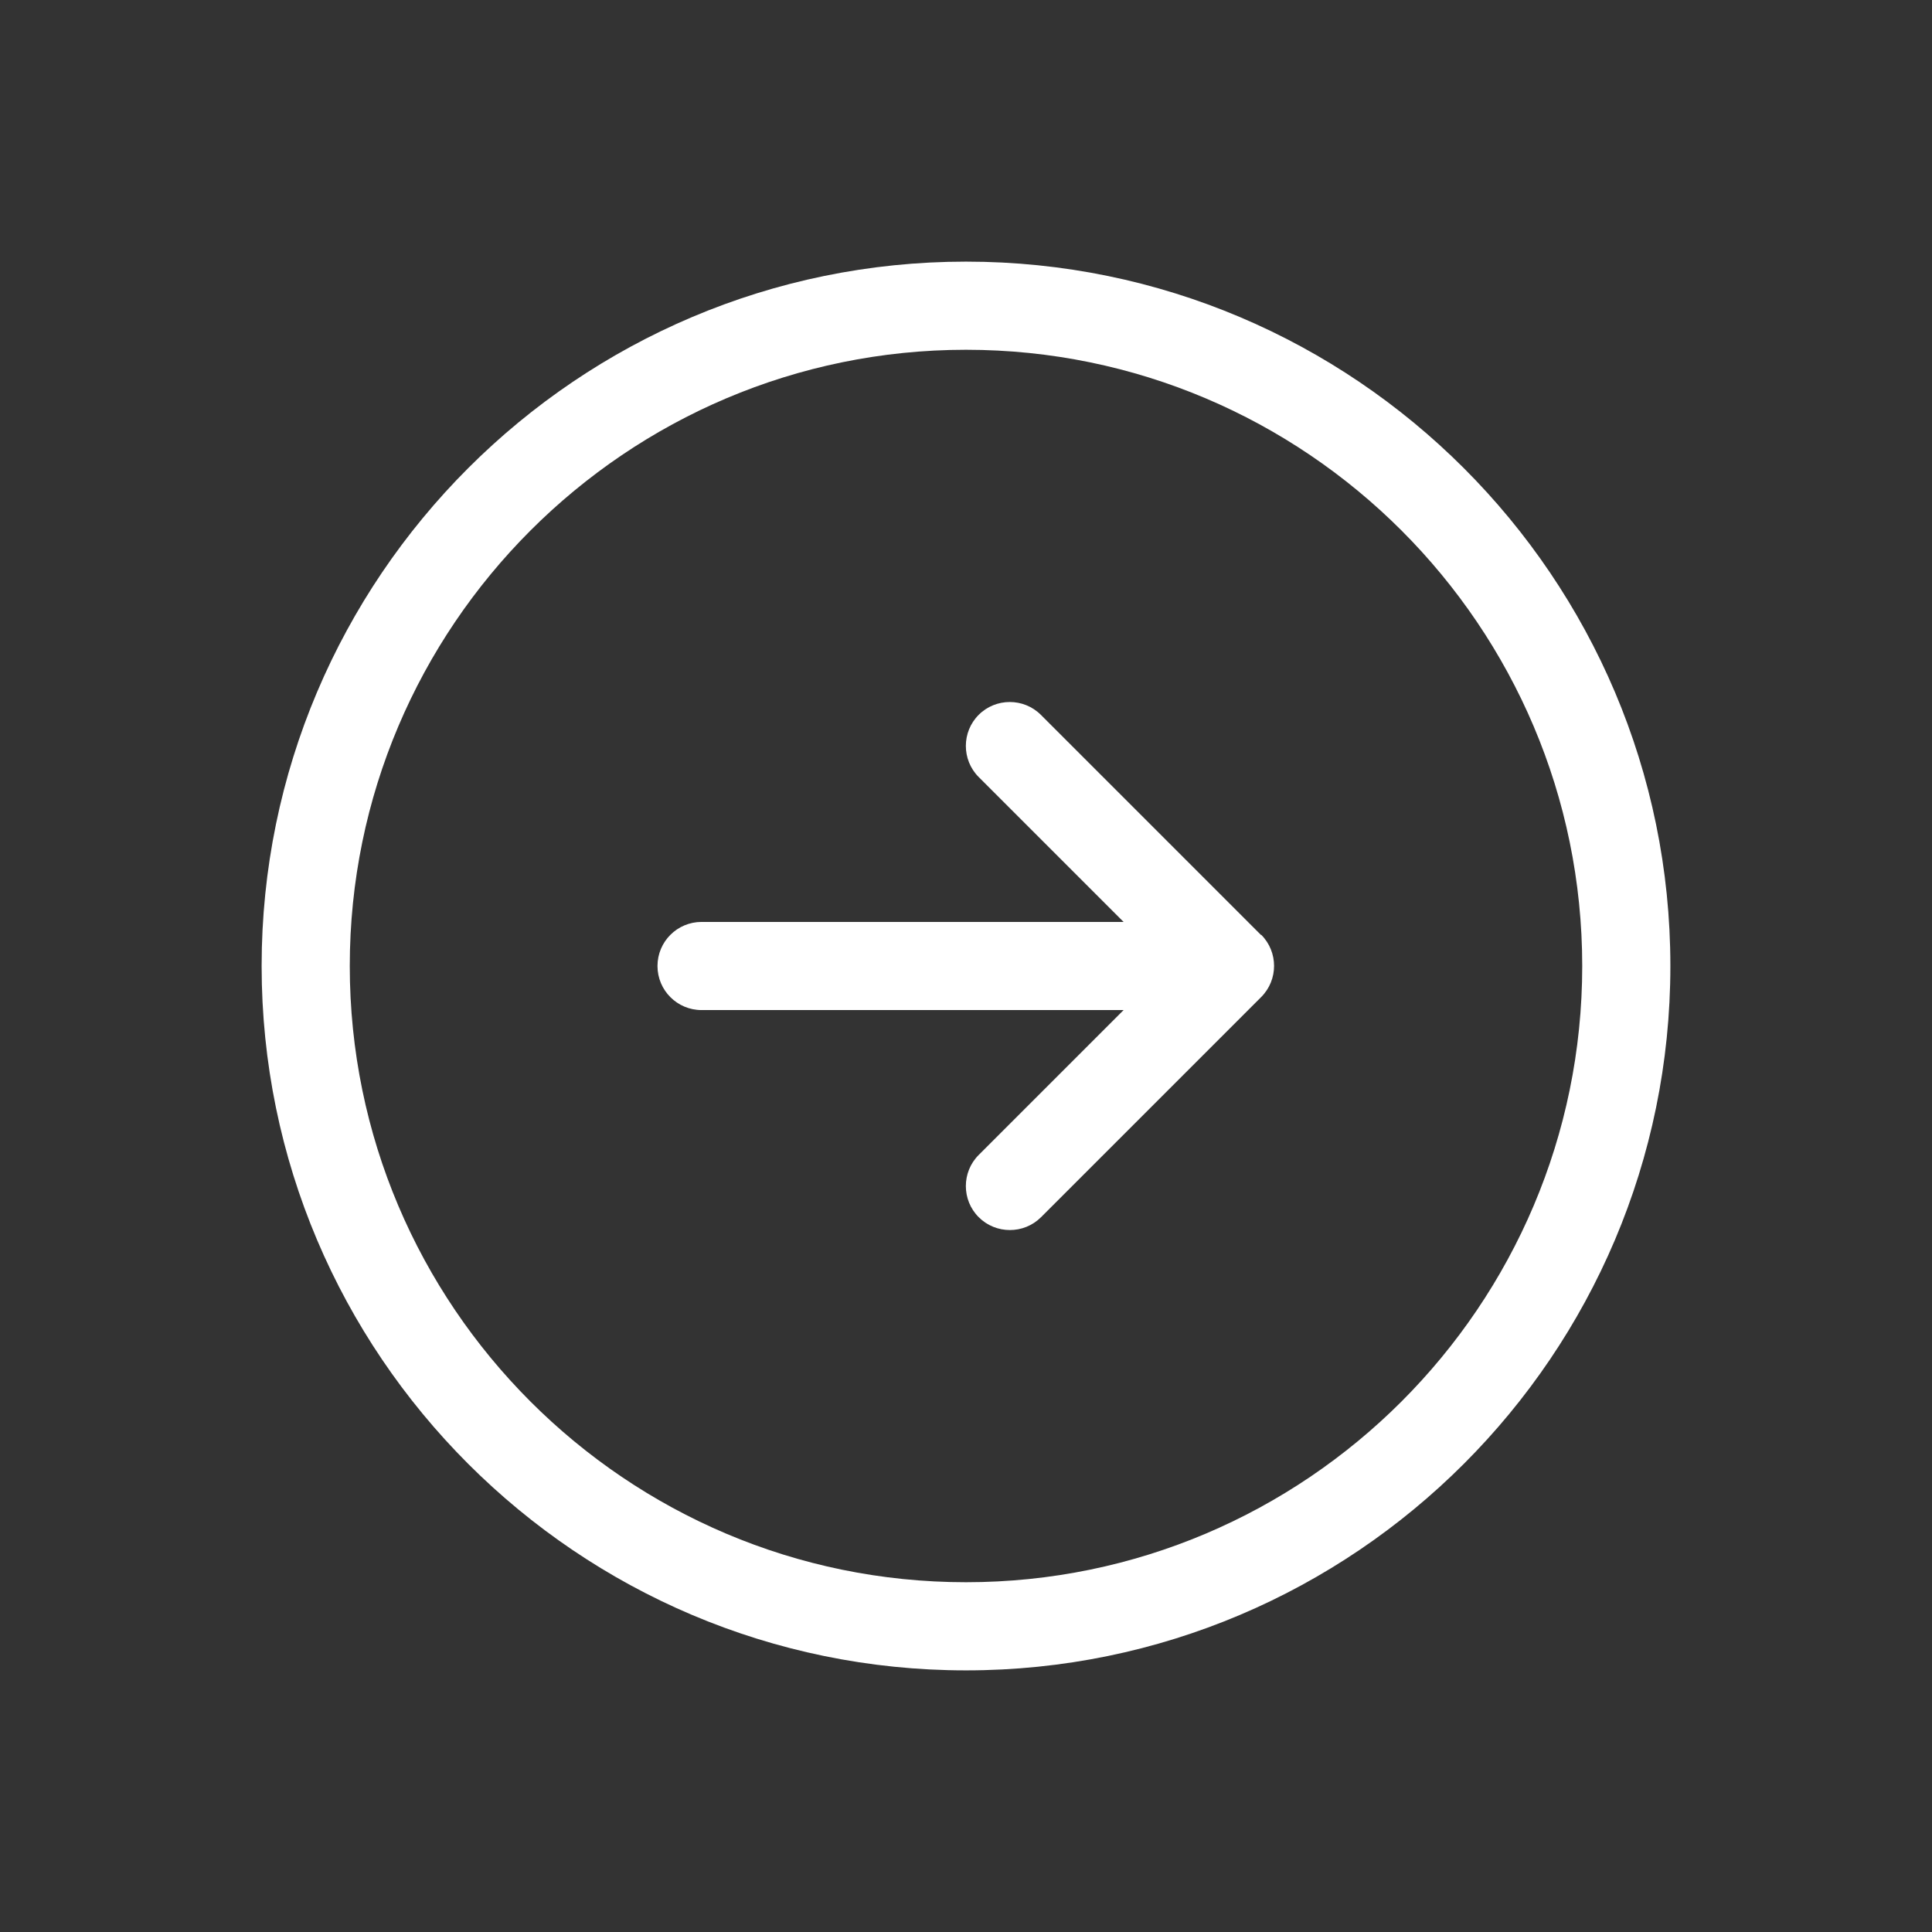
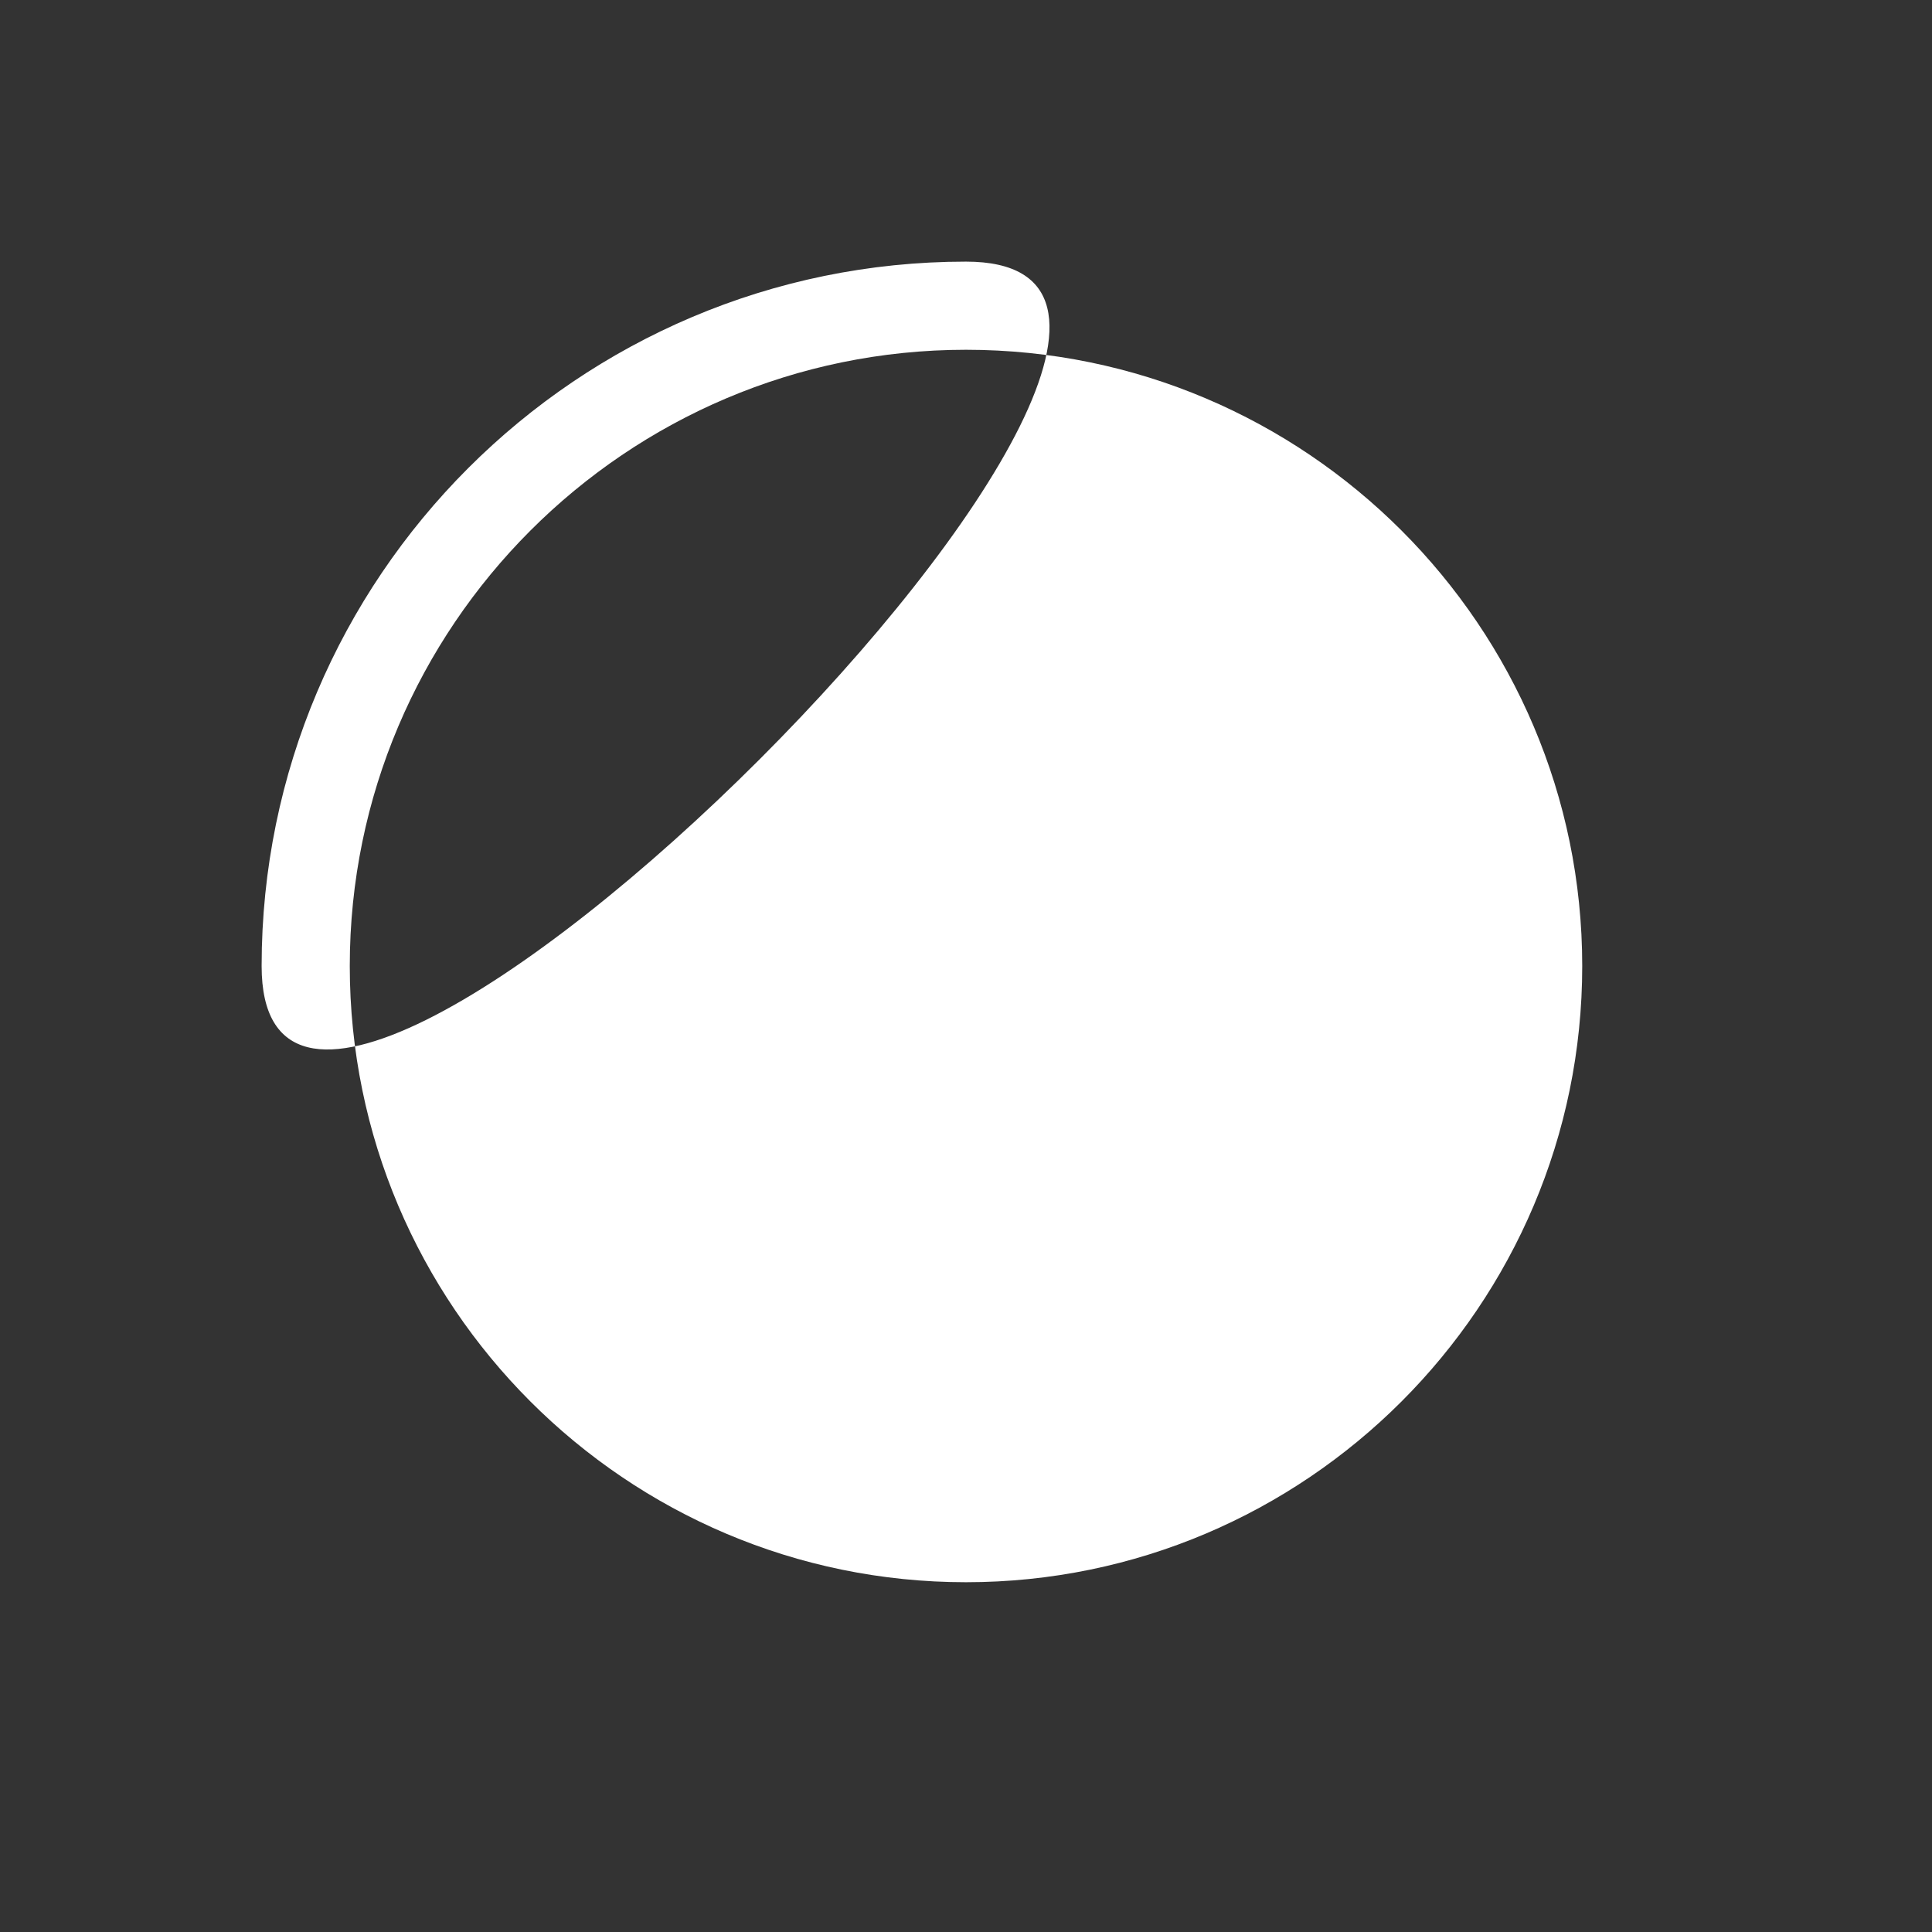
<svg xmlns="http://www.w3.org/2000/svg" id="b" viewBox="0 0 96 96">
  <rect x="0" y="0" width="96" height="96" fill="#333333" stroke="none" />
  <defs>
    <style>.w{fill:#fff;stroke-width:0px;}</style>
  </defs>
-   <path id="c" class="w" d="M48,13c-19.3,0-35,15.7-35,35s15.7,35,35,35,35-15.7,35-35S67.3,13,48,13ZM48,78.62c-16.89,0-30.62-13.74-30.62-30.62s13.74-30.62,30.62-30.62,30.62,13.74,30.62,30.62-13.74,30.62-30.62,30.62ZM62.67,46.45c.85.85.85,2.24,0,3.09l-10.94,10.94c-.43.43-.99.64-1.55.64s-1.12-.21-1.55-.64c-.85-.85-.85-2.24,0-3.09l7.2-7.2h-20.97c-1.21,0-2.19-.98-2.19-2.19s.98-2.19,2.19-2.19h20.97l-7.2-7.2c-.85-.85-.85-2.24,0-3.09.85-.85,2.24-.85,3.09,0l10.94,10.94Z" />
+   <path id="c" class="w" d="M48,13c-19.3,0-35,15.7-35,35S67.3,13,48,13ZM48,78.62c-16.89,0-30.62-13.74-30.62-30.62s13.74-30.62,30.62-30.62,30.62,13.74,30.62,30.62-13.74,30.62-30.62,30.62ZM62.67,46.45c.85.85.85,2.24,0,3.09l-10.94,10.94c-.43.43-.99.64-1.55.64s-1.12-.21-1.55-.64c-.85-.85-.85-2.24,0-3.09l7.2-7.2h-20.97c-1.21,0-2.19-.98-2.19-2.19s.98-2.19,2.19-2.19h20.97l-7.2-7.2c-.85-.85-.85-2.24,0-3.09.85-.85,2.24-.85,3.09,0l10.94,10.94Z" />
</svg>